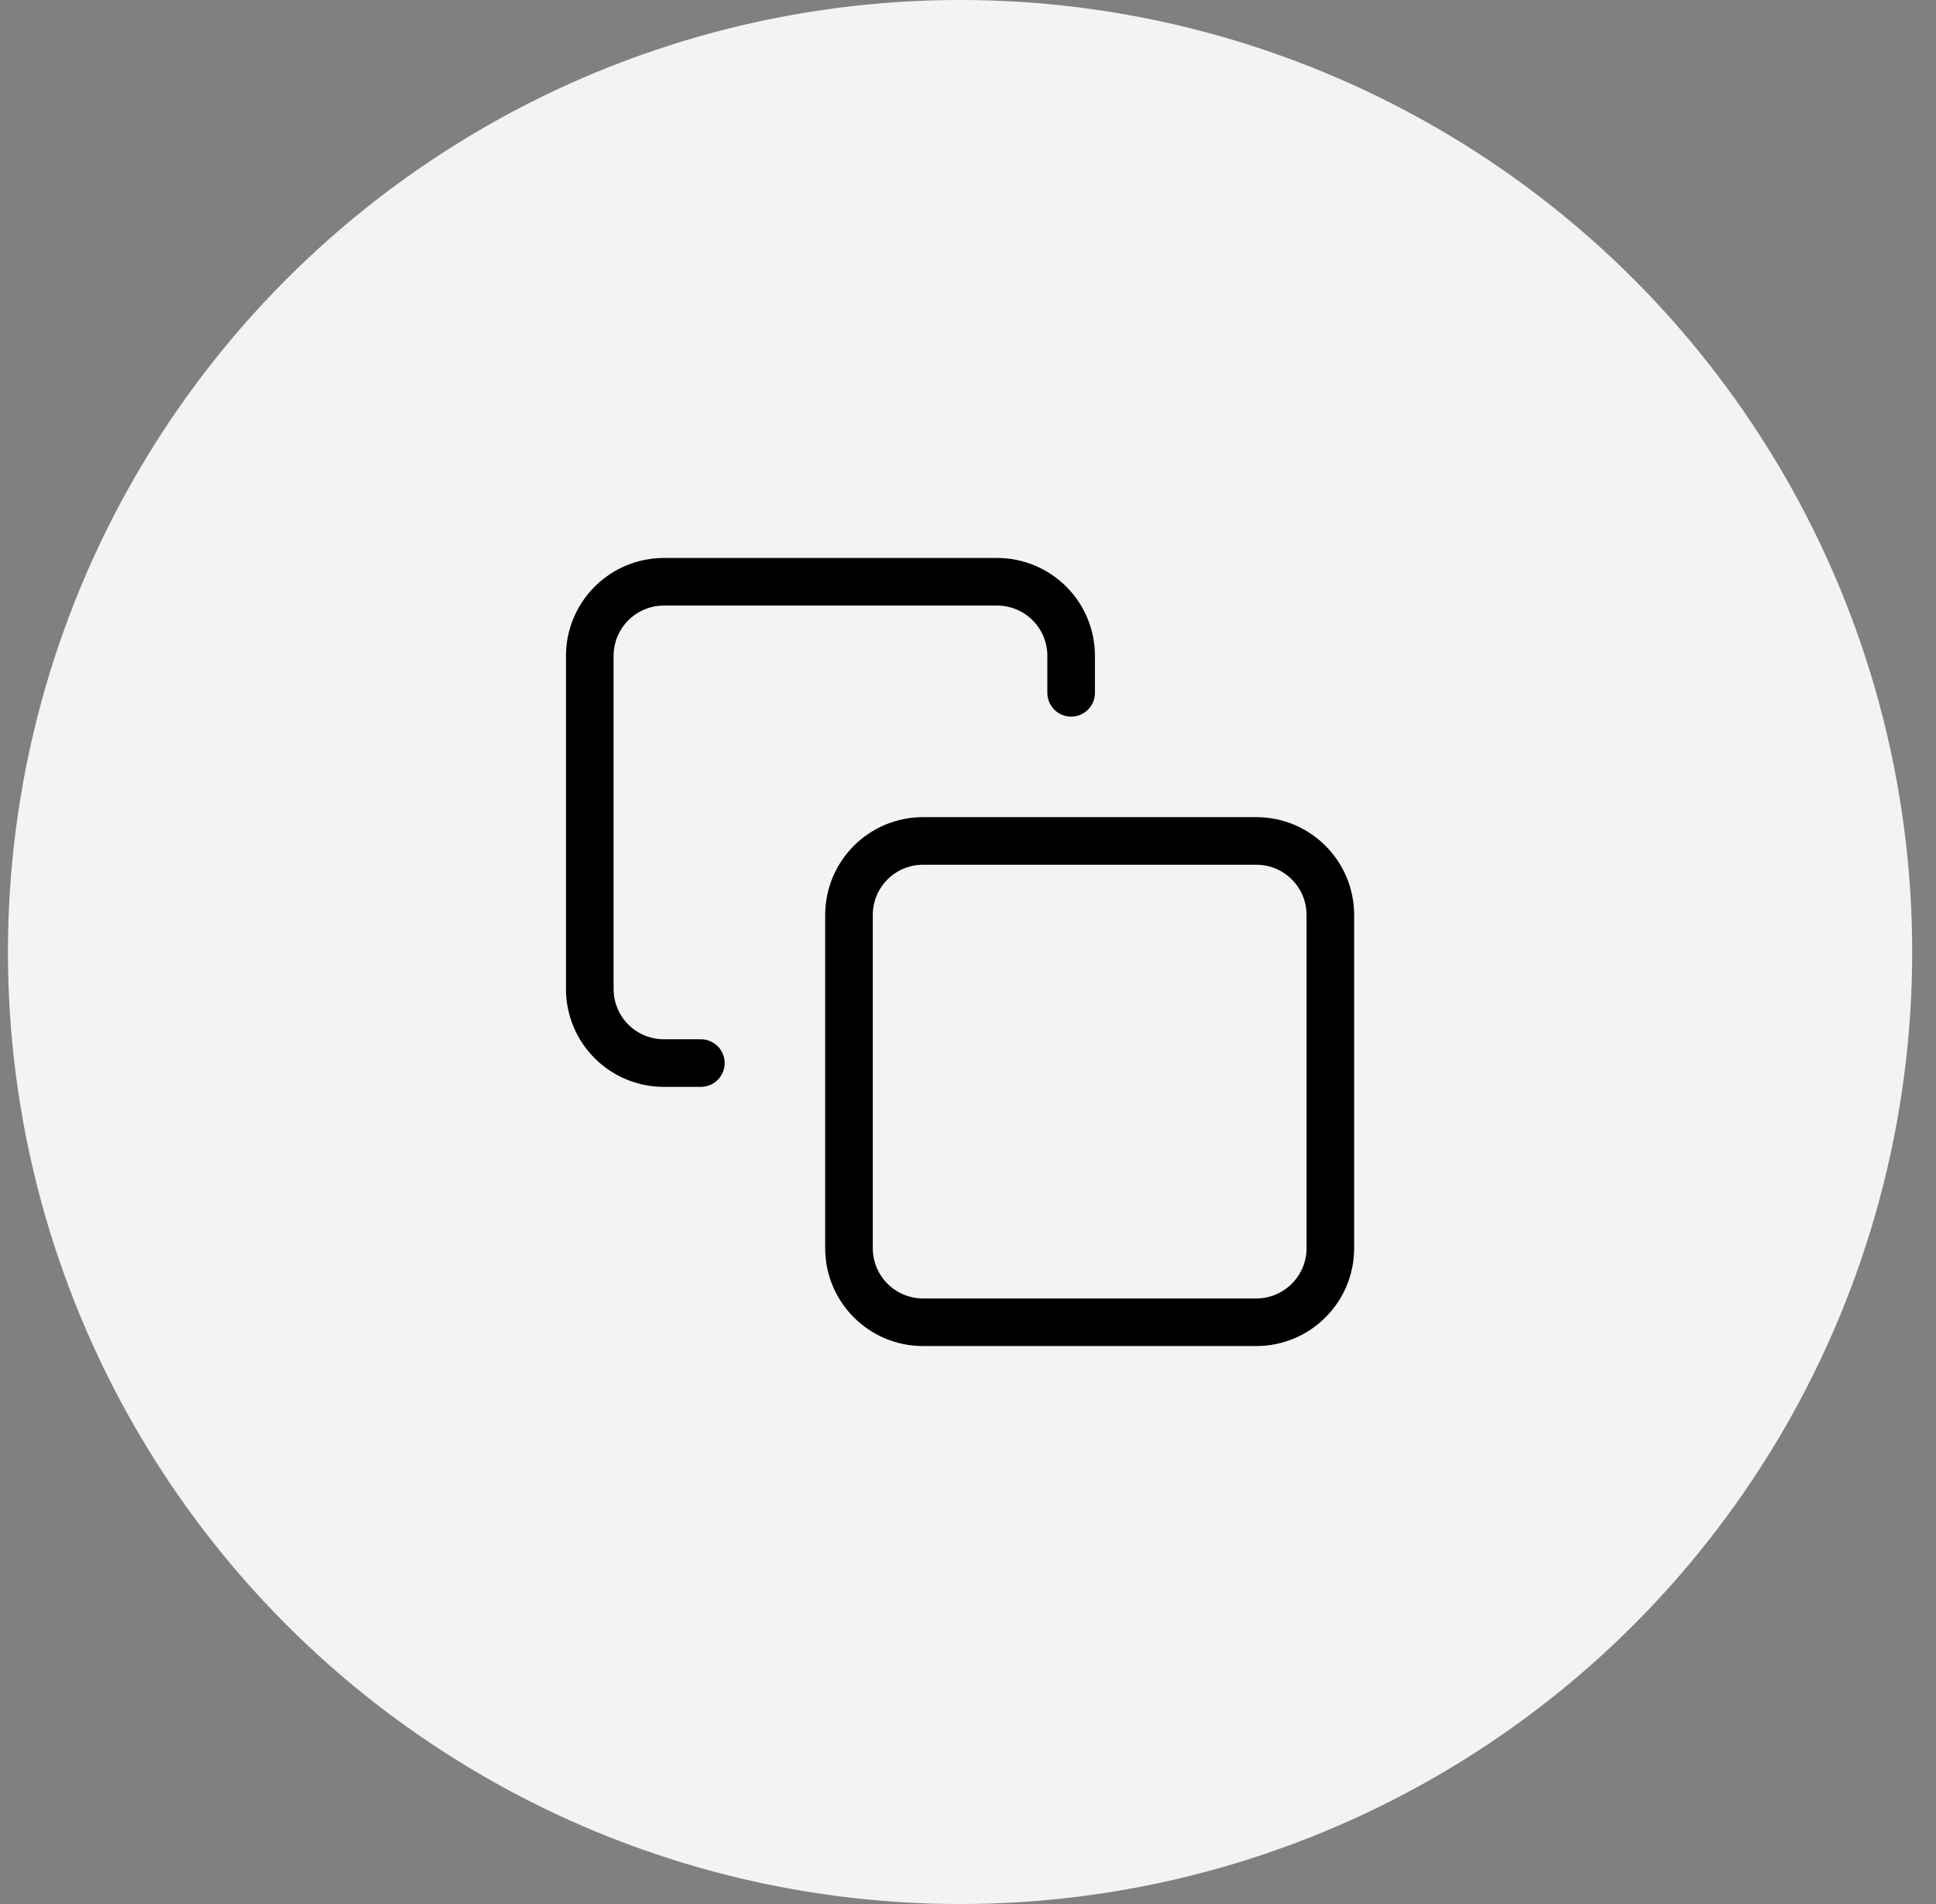
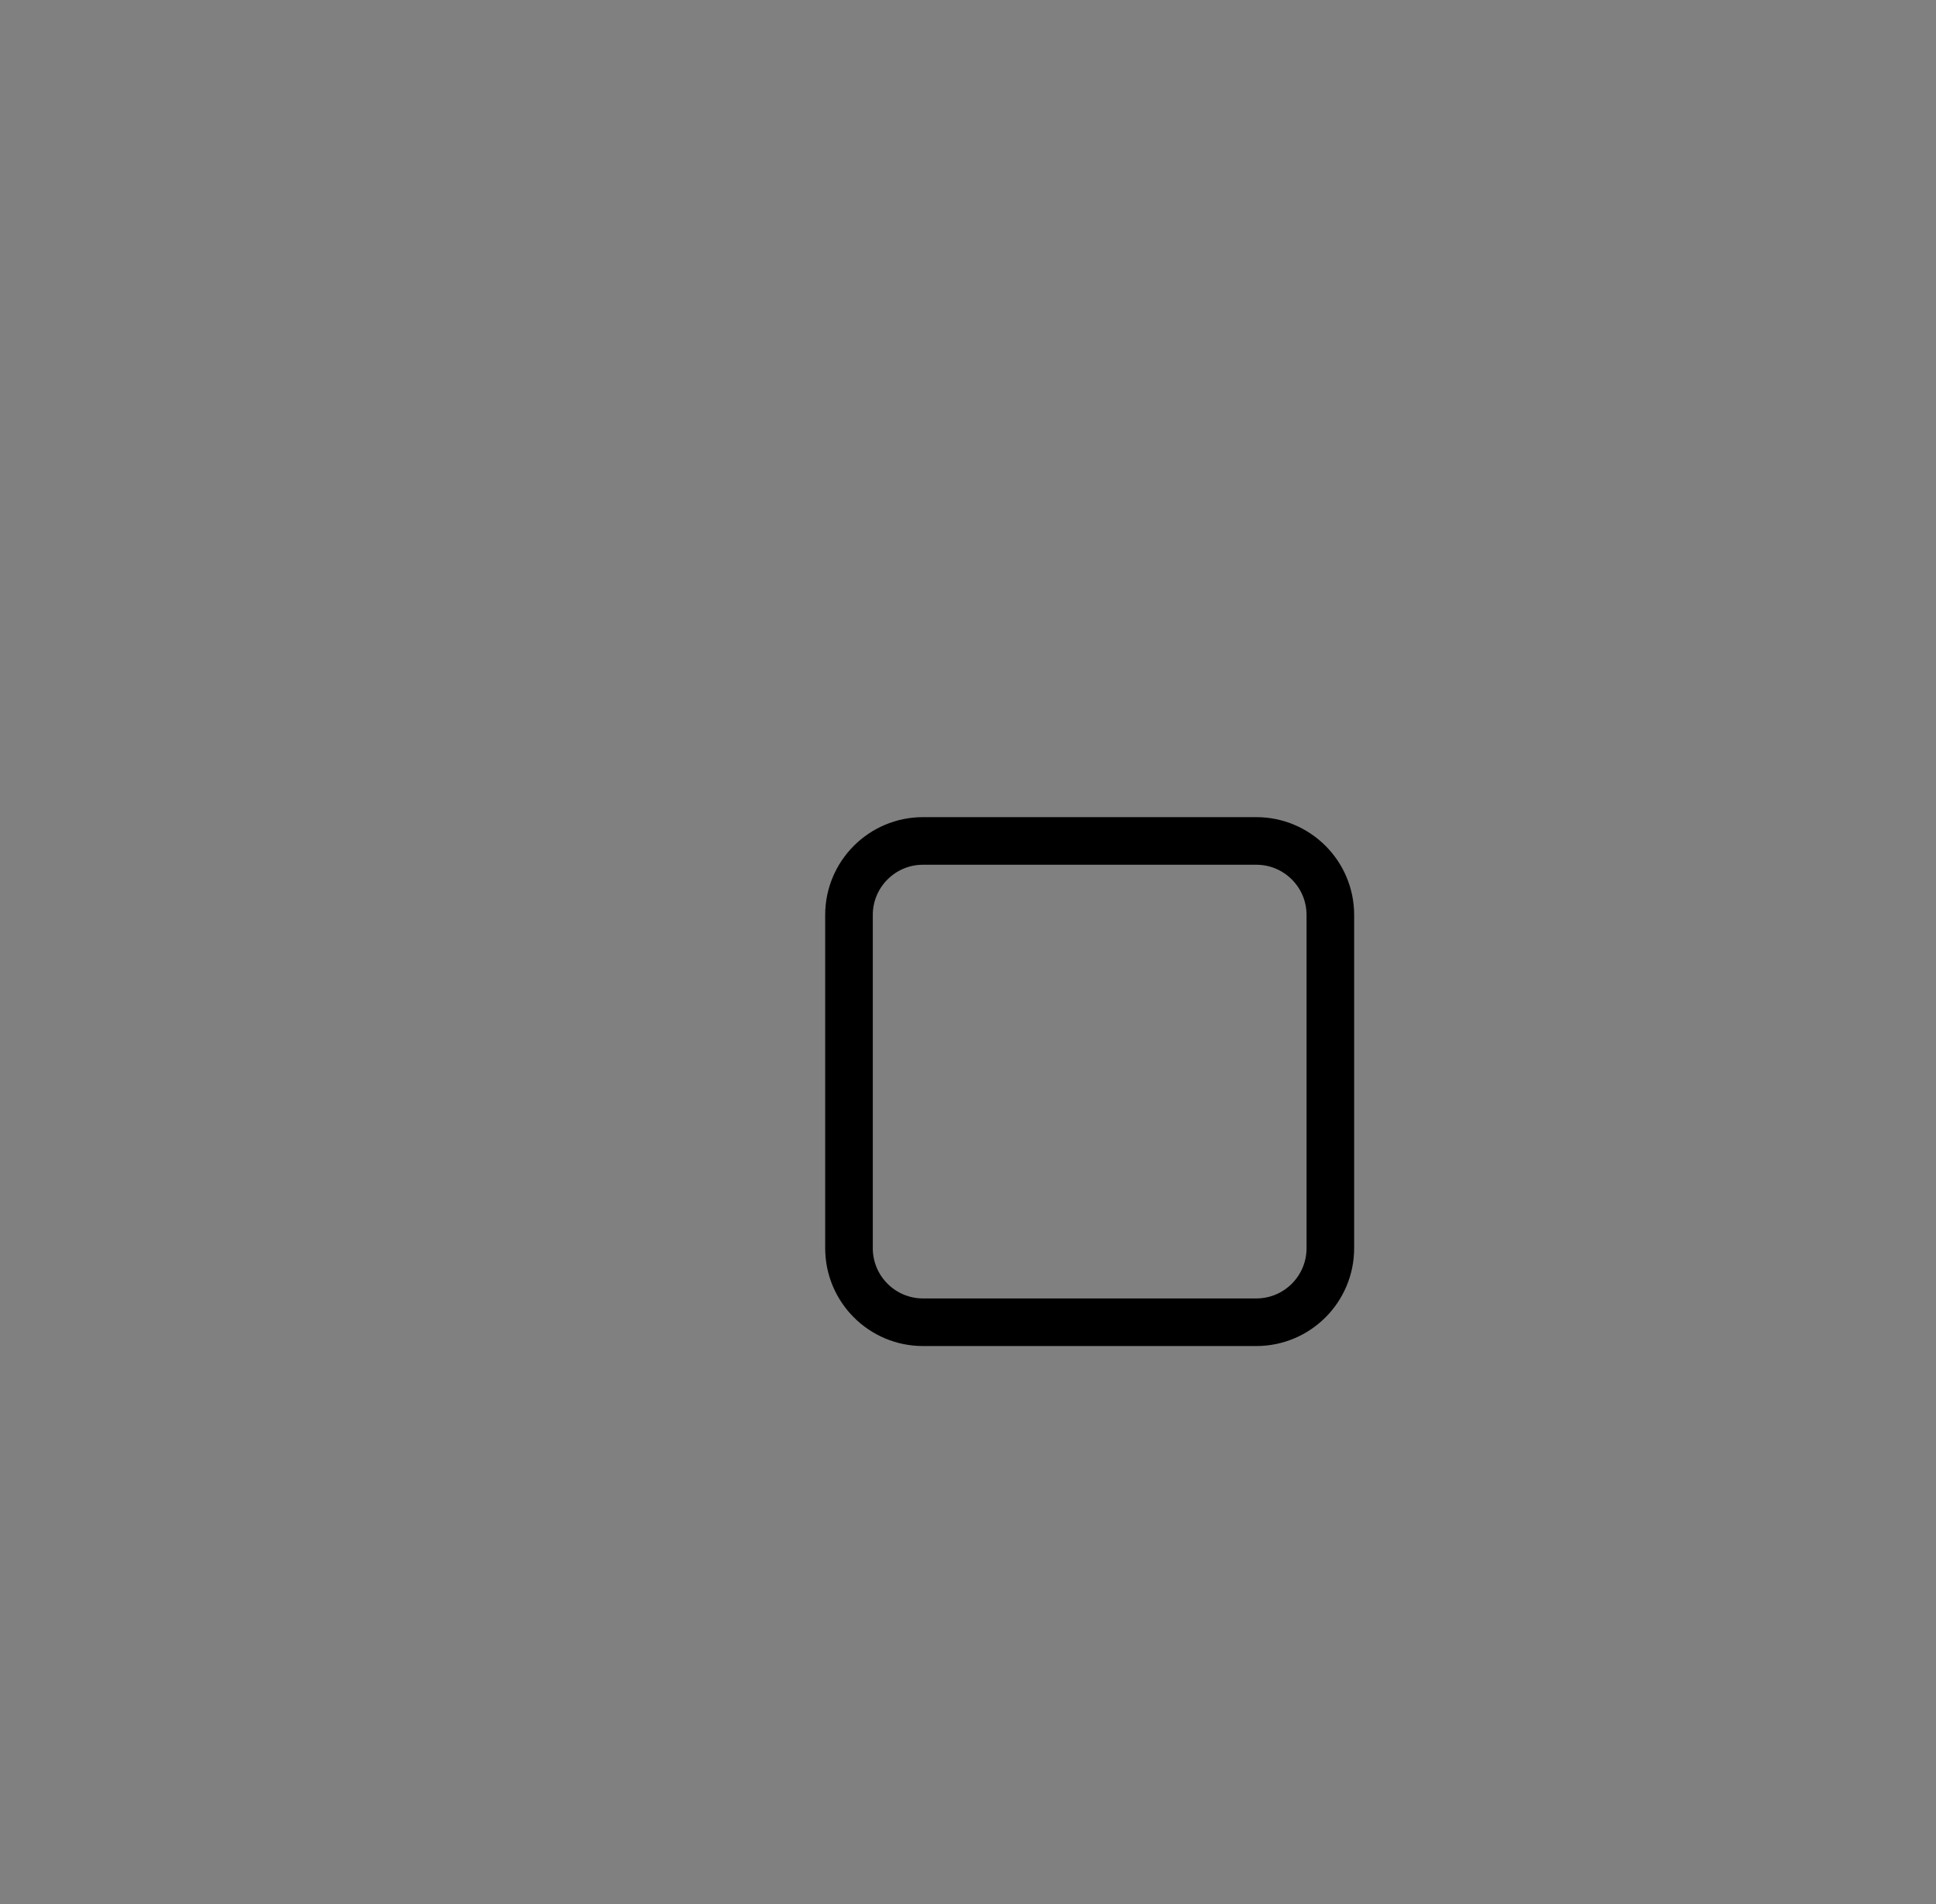
<svg xmlns="http://www.w3.org/2000/svg" width="61" height="60" viewBox="0 0 61 60" fill="none">
  <rect x="0" y="0" width="61" height="60" fill="#808080" stroke="none" />
-   <circle cx="30.25" cy="30" r="30" fill="#F3F3F3" />
  <path d="M39.583 26.5H29.083C27.795 26.5 26.75 27.545 26.75 28.833V39.333C26.75 40.622 27.795 41.667 29.083 41.667H39.583C40.872 41.667 41.917 40.622 41.917 39.333V28.833C41.917 27.545 40.872 26.5 39.583 26.5Z" stroke="black" stroke-width="1.5" stroke-linecap="round" stroke-linejoin="round" />
-   <path d="M22.083 33.5H20.917C20.298 33.5 19.704 33.254 19.267 32.817C18.829 32.379 18.583 31.785 18.583 31.167V20.667C18.583 20.048 18.829 19.454 19.267 19.017C19.704 18.579 20.298 18.333 20.917 18.333H31.417C32.035 18.333 32.629 18.579 33.067 19.017C33.504 19.454 33.75 20.048 33.75 20.667V21.833" stroke="black" stroke-width="1.5" stroke-linecap="round" stroke-linejoin="round" />
</svg>